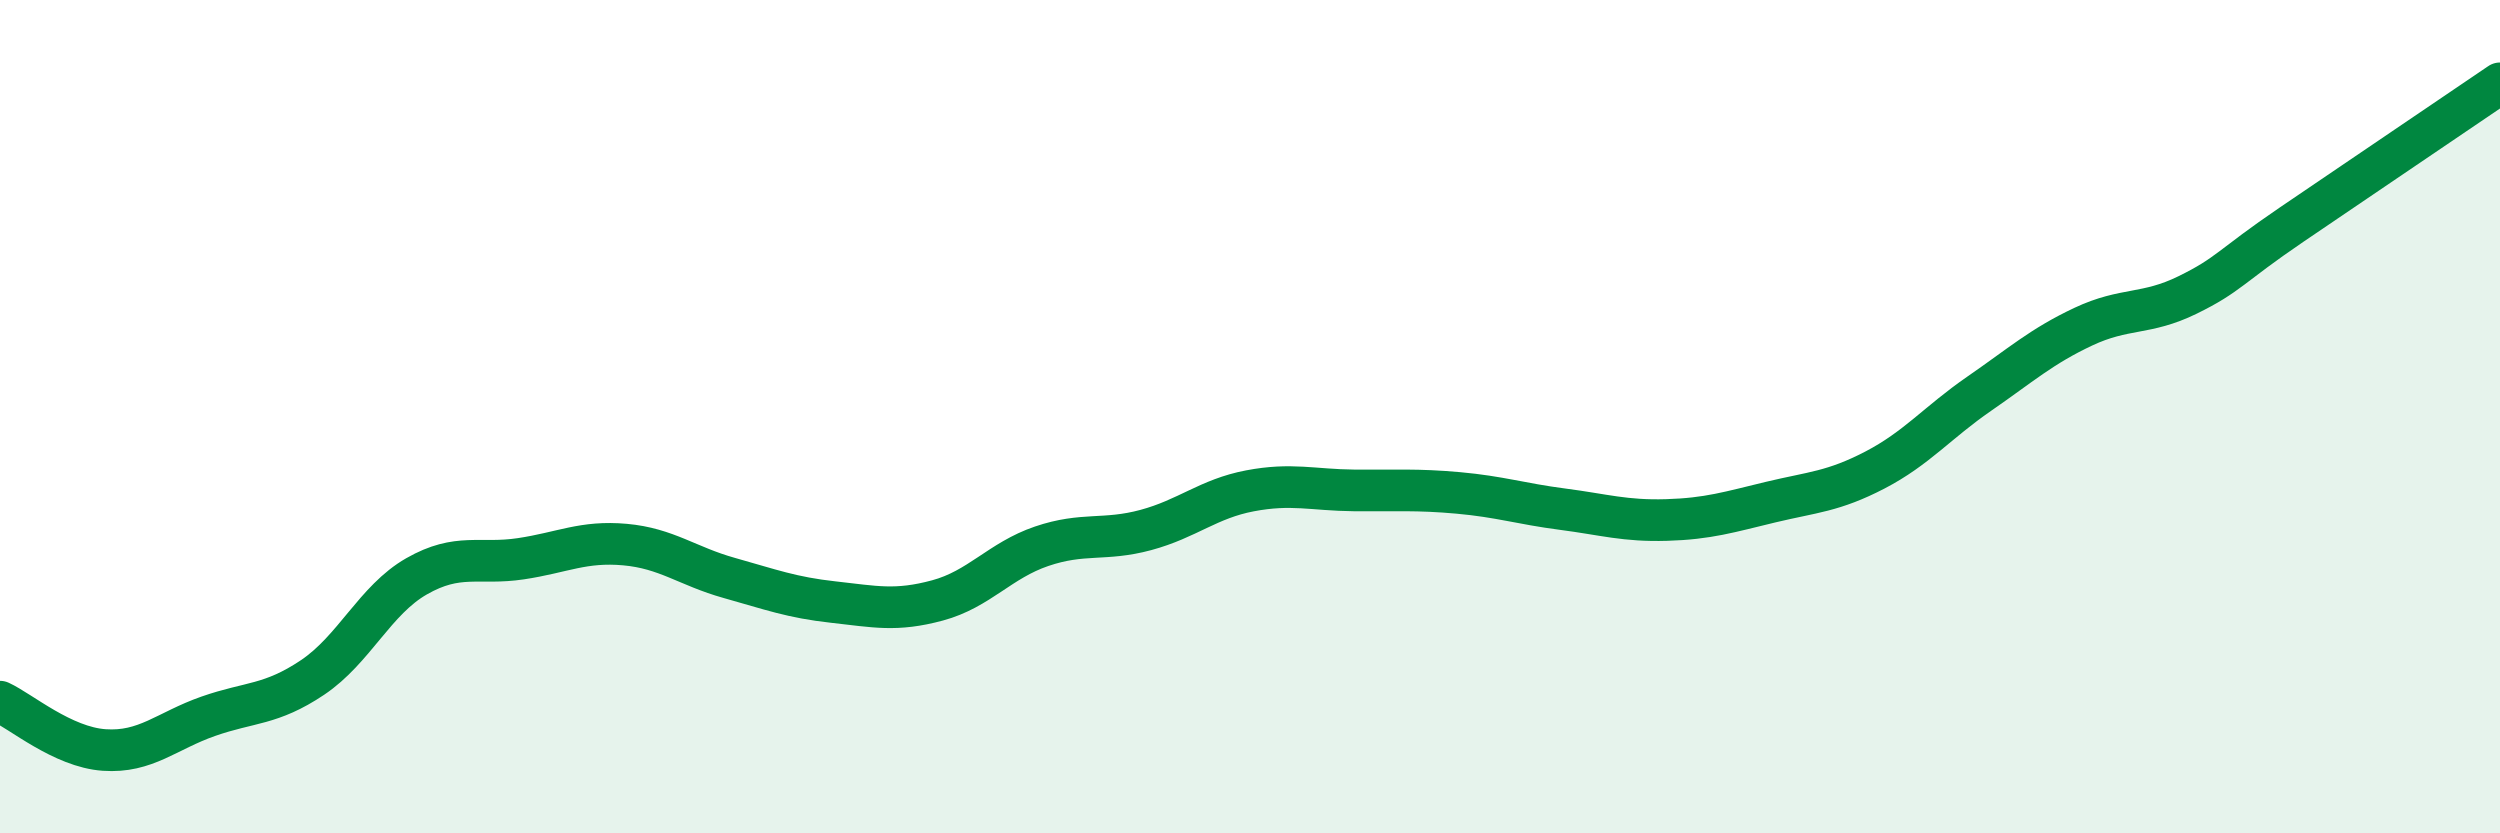
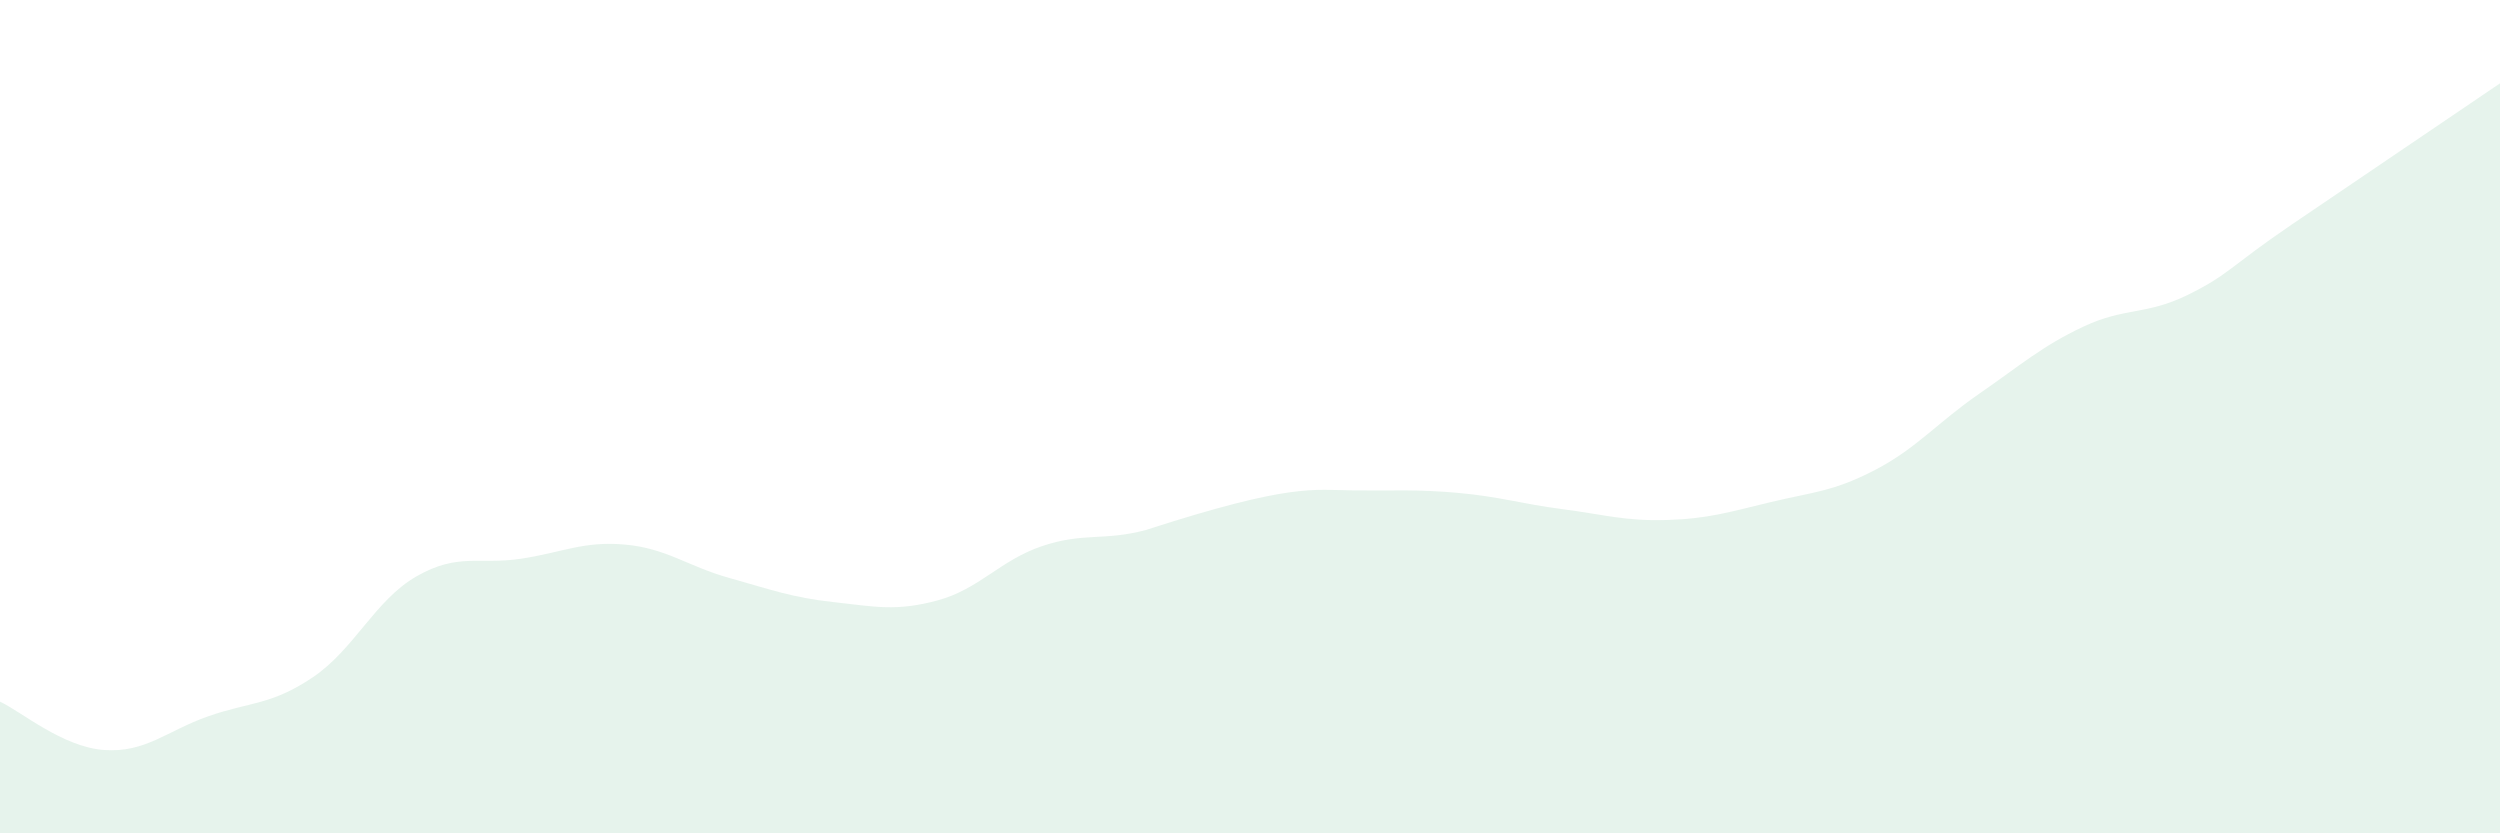
<svg xmlns="http://www.w3.org/2000/svg" width="60" height="20" viewBox="0 0 60 20">
-   <path d="M 0,16.84 C 0.5,17.07 1.5,17.93 2.5,18 C 3.5,18.07 4,17.54 5,17.19 C 6,16.84 6.5,16.93 7.5,16.26 C 8.5,15.59 9,14.4 10,13.83 C 11,13.26 11.5,13.56 12.5,13.41 C 13.5,13.26 14,12.98 15,13.07 C 16,13.16 16.5,13.59 17.5,13.87 C 18.5,14.15 19,14.34 20,14.45 C 21,14.56 21.5,14.68 22.5,14.41 C 23.5,14.14 24,13.45 25,13.11 C 26,12.77 26.5,12.99 27.5,12.72 C 28.5,12.45 29,11.97 30,11.78 C 31,11.59 31.5,11.76 32.5,11.77 C 33.5,11.78 34,11.74 35,11.83 C 36,11.92 36.5,12.09 37.5,12.22 C 38.5,12.35 39,12.51 40,12.48 C 41,12.45 41.5,12.29 42.5,12.05 C 43.5,11.81 44,11.8 45,11.28 C 46,10.76 46.5,10.14 47.5,9.45 C 48.5,8.76 49,8.31 50,7.84 C 51,7.37 51.5,7.57 52.5,7.08 C 53.5,6.59 53.5,6.41 55,5.39 C 56.5,4.37 59,2.68 60,2L60 20L0 20Z" fill="#008740" opacity="0.1" stroke-linecap="round" stroke-linejoin="round" />
-   <path d="M 0,16.84 C 0.5,17.07 1.5,17.93 2.5,18 C 3.5,18.07 4,17.54 5,17.19 C 6,16.84 6.5,16.93 7.5,16.26 C 8.5,15.59 9,14.4 10,13.83 C 11,13.26 11.5,13.56 12.5,13.41 C 13.5,13.26 14,12.98 15,13.07 C 16,13.16 16.5,13.59 17.5,13.87 C 18.5,14.15 19,14.34 20,14.45 C 21,14.56 21.5,14.68 22.5,14.41 C 23.5,14.14 24,13.45 25,13.11 C 26,12.77 26.5,12.99 27.5,12.72 C 28.5,12.45 29,11.97 30,11.78 C 31,11.59 31.5,11.76 32.5,11.77 C 33.5,11.78 34,11.74 35,11.83 C 36,11.92 36.5,12.09 37.5,12.22 C 38.5,12.35 39,12.51 40,12.48 C 41,12.45 41.5,12.29 42.5,12.05 C 43.5,11.81 44,11.8 45,11.28 C 46,10.76 46.5,10.14 47.5,9.45 C 48.5,8.76 49,8.31 50,7.84 C 51,7.37 51.5,7.57 52.5,7.08 C 53.5,6.59 53.5,6.41 55,5.39 C 56.5,4.37 59,2.68 60,2" stroke="#008740" stroke-width="1" fill="none" stroke-linecap="round" stroke-linejoin="round" />
+   <path d="M 0,16.84 C 0.5,17.07 1.5,17.93 2.5,18 C 3.5,18.07 4,17.54 5,17.19 C 6,16.84 6.5,16.93 7.5,16.26 C 8.5,15.59 9,14.4 10,13.83 C 11,13.26 11.5,13.56 12.5,13.41 C 13.5,13.26 14,12.98 15,13.07 C 16,13.16 16.5,13.59 17.5,13.87 C 18.5,14.15 19,14.34 20,14.45 C 21,14.56 21.5,14.68 22.5,14.41 C 23.5,14.14 24,13.45 25,13.11 C 26,12.77 26.5,12.99 27.5,12.72 C 31,11.59 31.5,11.76 32.5,11.77 C 33.5,11.78 34,11.74 35,11.83 C 36,11.92 36.5,12.09 37.5,12.22 C 38.5,12.35 39,12.51 40,12.48 C 41,12.45 41.5,12.29 42.5,12.05 C 43.5,11.81 44,11.8 45,11.28 C 46,10.76 46.5,10.14 47.5,9.45 C 48.5,8.76 49,8.31 50,7.84 C 51,7.37 51.5,7.57 52.5,7.08 C 53.5,6.59 53.5,6.41 55,5.39 C 56.5,4.37 59,2.68 60,2L60 20L0 20Z" fill="#008740" opacity="0.1" stroke-linecap="round" stroke-linejoin="round" />
</svg>